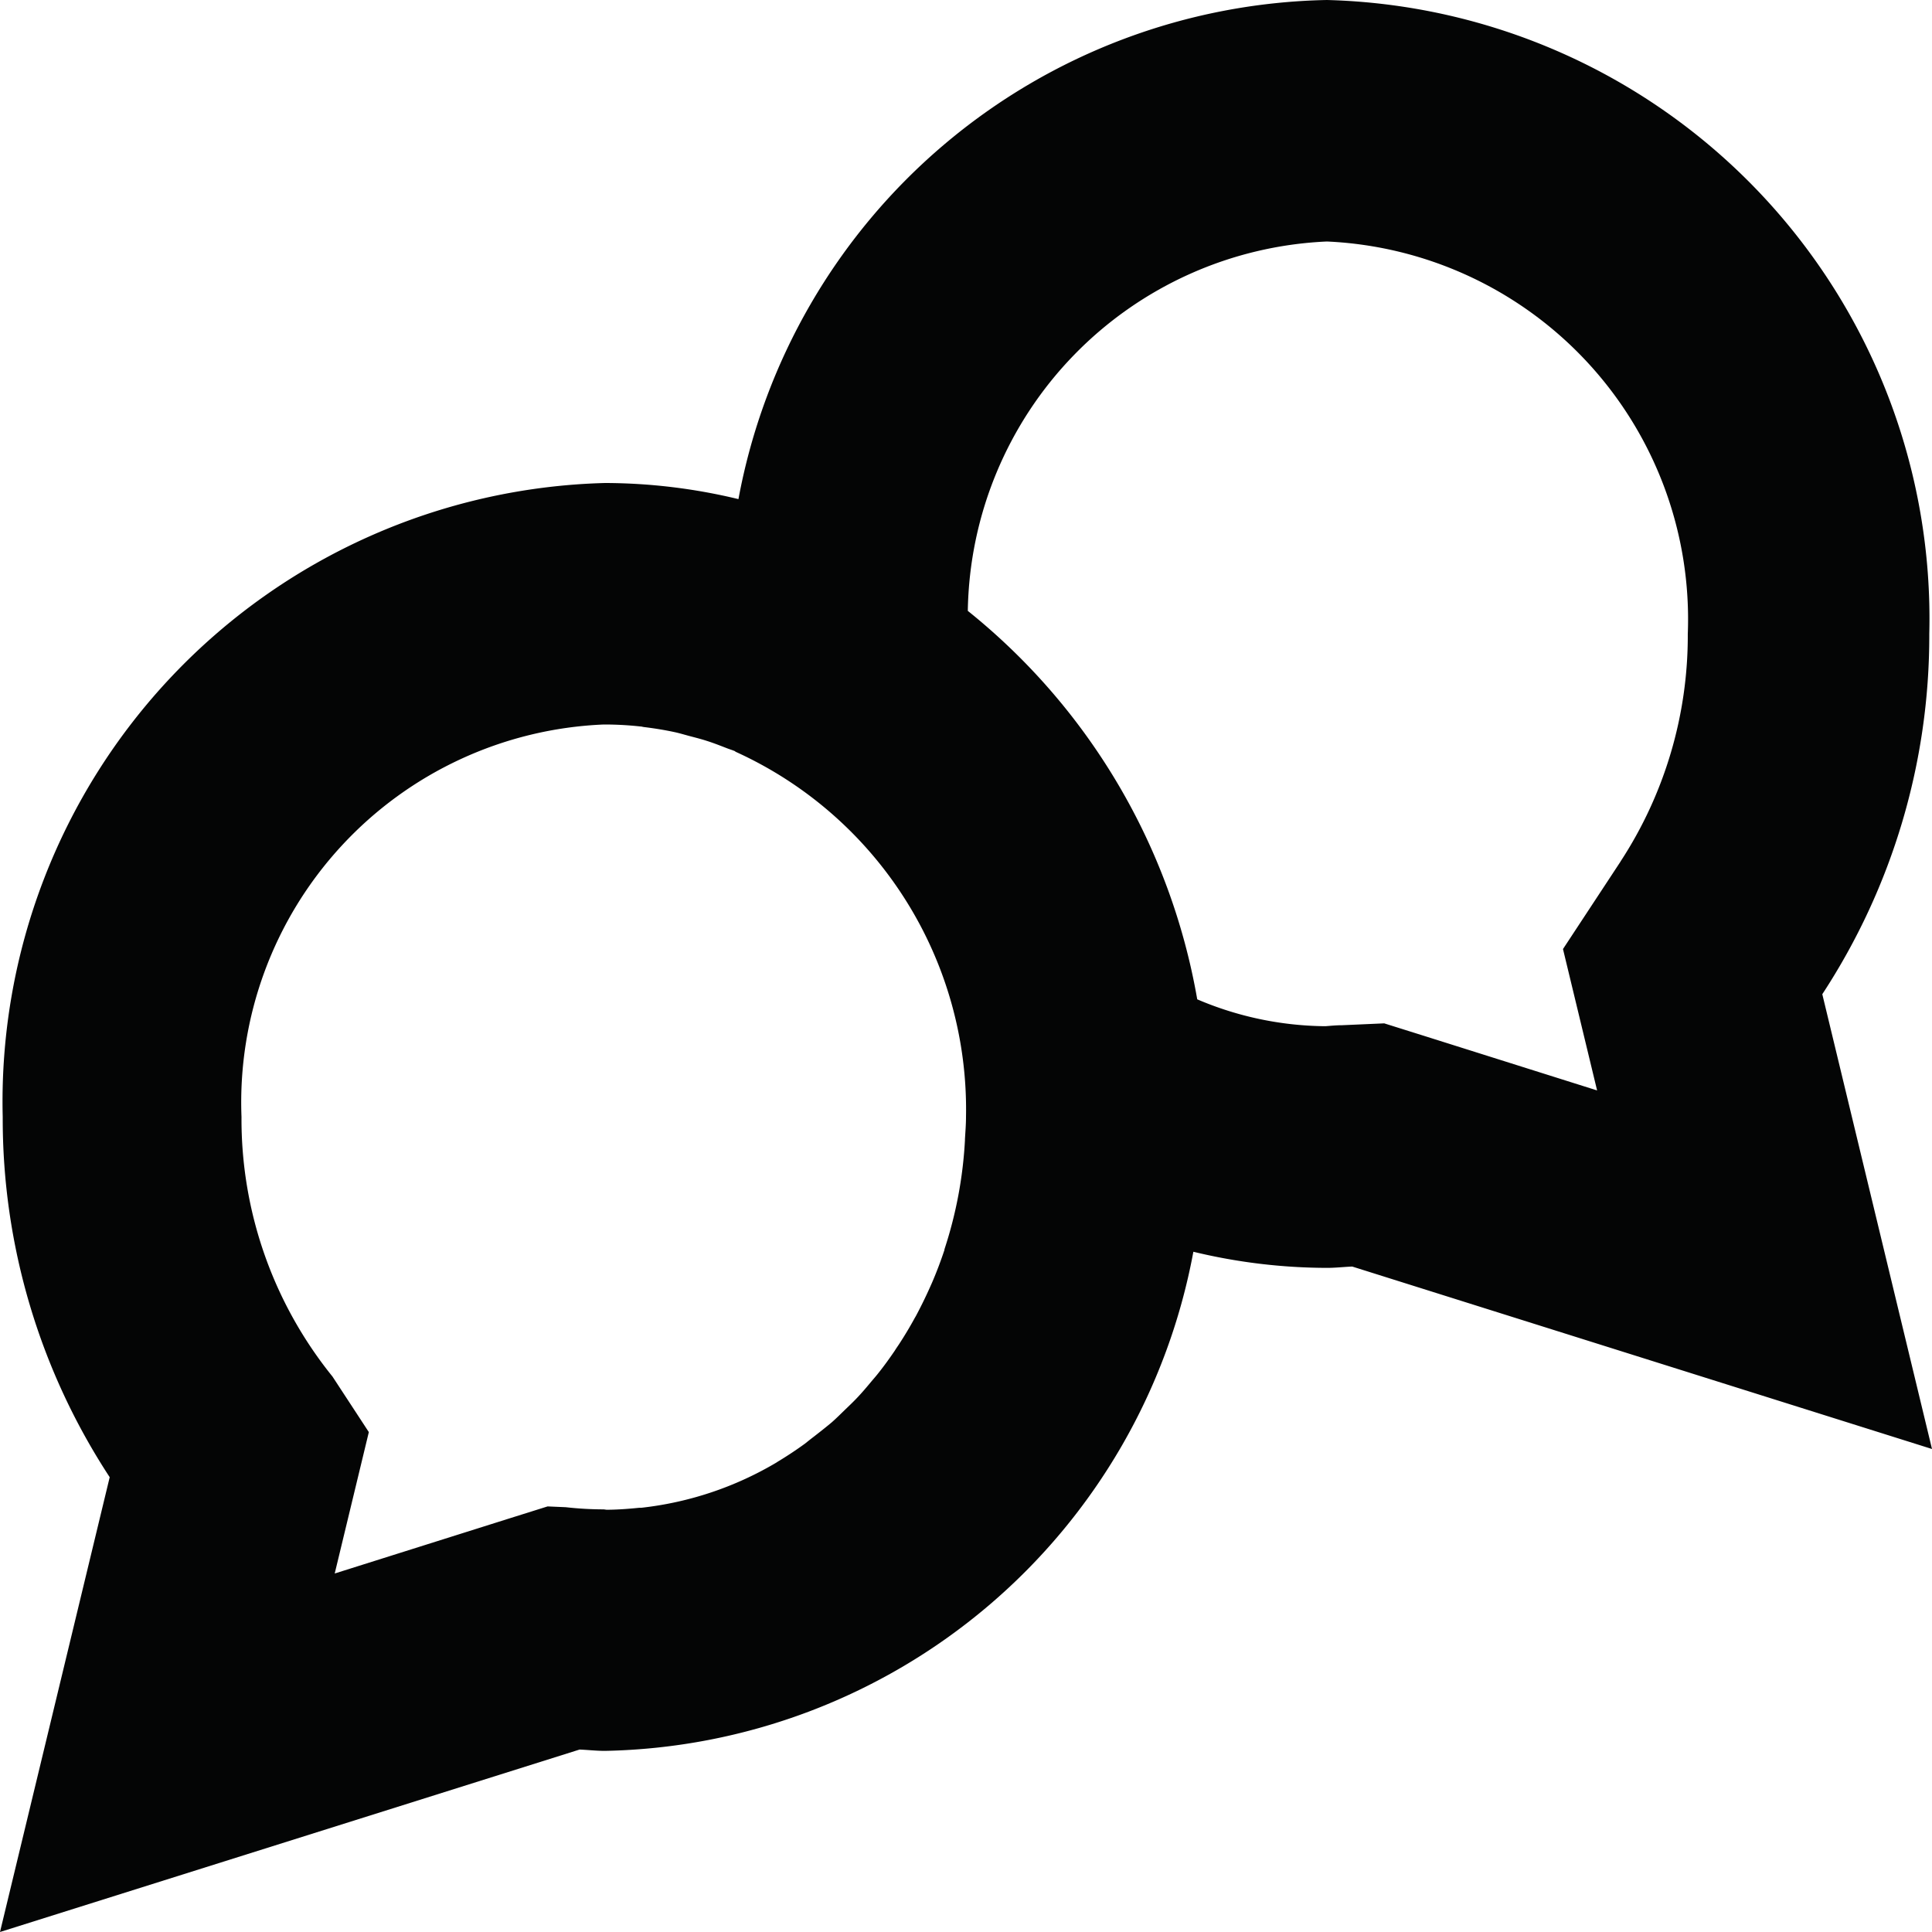
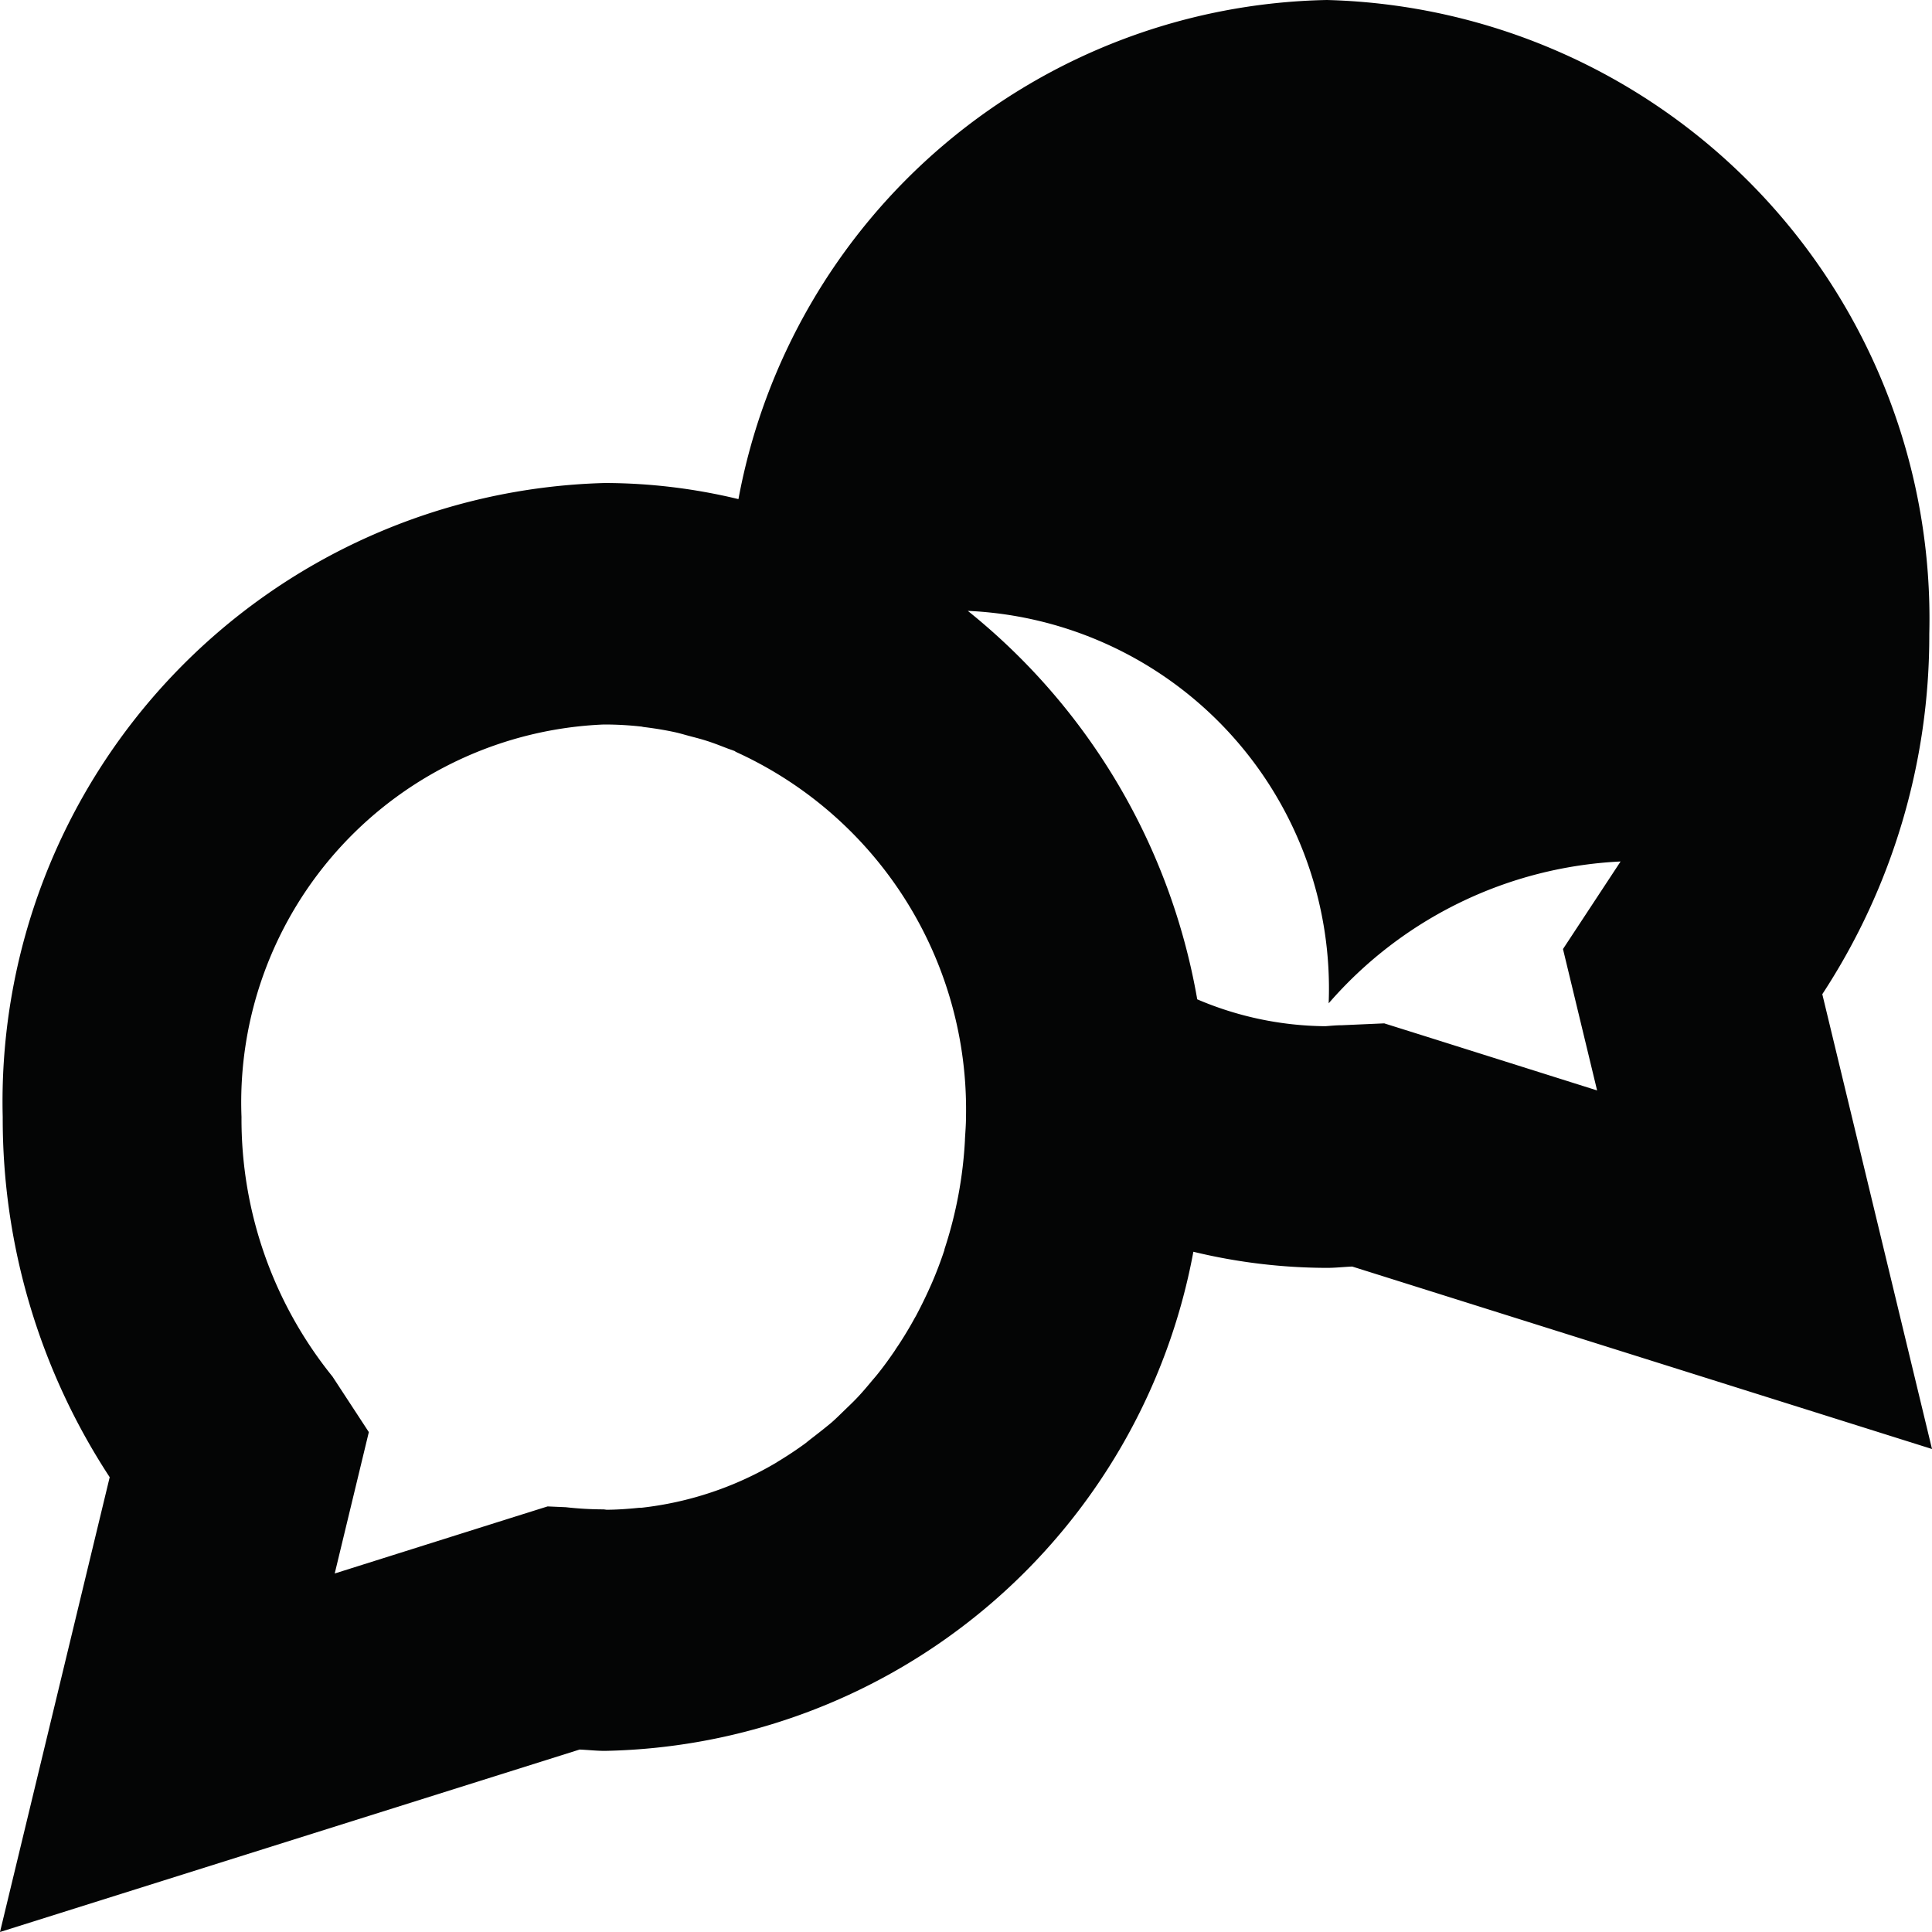
<svg xmlns="http://www.w3.org/2000/svg" width="800px" height="800px" viewBox="0 0 32 32" id="Lager_39" data-name="Lager 39">
-   <path id="Path_47" data-name="Path 47" d="M30.183,16.467A10.829,10.829,0,0,0,31.955,10.5,10.249,10.249,0,0,0,21.978,0a10.112,10.112,0,0,0-9.747,8.267A9.481,9.481,0,0,0,10.022,8,10.249,10.249,0,0,0,.045,18.5a10.829,10.829,0,0,0,1.772,5.967L0,32l9.6-3.022c.14.006.278.022.419.022a10.112,10.112,0,0,0,9.747-8.267A9.481,9.481,0,0,0,21.978,21c.141,0,.279-.016.419-.022L32,24Zm-14.2,2.412v0a6.962,6.962,0,0,1-.34,1.814l0,.01c-.062.186-.13.367-.207.545l-.012.027c-.075.17-.155.336-.242.5-.01.02-.021.038-.032.057q-.123.225-.262.437c-.021.032-.044.063-.066.1-.086.126-.174.249-.268.367-.037.048-.076.092-.115.138-.083.1-.167.2-.255.291-.061.064-.125.124-.188.185s-.143.141-.218.207c-.1.084-.2.162-.3.24-.049.037-.1.078-.145.114q-.22.16-.453.3l-.021.014a5.593,5.593,0,0,1-2.242.749l-.033,0c-.168.017-.336.03-.508.032l-.026,0h-.005L10,25a5.7,5.7,0,0,1-.63-.036l-.3-.013-.672.211-2.854.9.158-.655.407-1.687L5.507,22.8A6.783,6.783,0,0,1,4,18.5,6.265,6.265,0,0,1,10,12h.022a5.445,5.445,0,0,1,.588.033c.018,0,.036.007.054.009.172.021.341.048.508.084.089.019.175.046.263.069s.182.047.271.076c.111.035.218.077.326.119.048.019.1.034.146.054v.005A6.505,6.505,0,0,1,16,18.5c0,.128-.011.253-.018.379Zm10.859-4.61-.954,1.45.407,1.687.158.655-2.854-.9-.672-.211-.7.031c-.091,0-.181.009-.271.016l-.026,0a5.507,5.507,0,0,1-2.1-.445,10.569,10.569,0,0,0-3.8-6.434A6.222,6.222,0,0,1,21.978,4a6.262,6.262,0,0,1,5.977,6.5A6.831,6.831,0,0,1,26.841,14.269Z" fill="#040505" />
+   <path id="Path_47" data-name="Path 47" d="M30.183,16.467A10.829,10.829,0,0,0,31.955,10.5,10.249,10.249,0,0,0,21.978,0a10.112,10.112,0,0,0-9.747,8.267A9.481,9.481,0,0,0,10.022,8,10.249,10.249,0,0,0,.045,18.5a10.829,10.829,0,0,0,1.772,5.967L0,32l9.6-3.022c.14.006.278.022.419.022a10.112,10.112,0,0,0,9.747-8.267A9.481,9.481,0,0,0,21.978,21c.141,0,.279-.016.419-.022L32,24Zm-14.2,2.412v0a6.962,6.962,0,0,1-.34,1.814l0,.01c-.062.186-.13.367-.207.545l-.012.027c-.075.17-.155.336-.242.5-.01.02-.021.038-.032.057q-.123.225-.262.437c-.021.032-.044.063-.066.1-.086.126-.174.249-.268.367-.037.048-.076.092-.115.138-.083.1-.167.2-.255.291-.061.064-.125.124-.188.185s-.143.141-.218.207c-.1.084-.2.162-.3.24-.049.037-.1.078-.145.114q-.22.16-.453.3l-.021.014a5.593,5.593,0,0,1-2.242.749l-.033,0c-.168.017-.336.03-.508.032l-.026,0h-.005L10,25a5.7,5.7,0,0,1-.63-.036l-.3-.013-.672.211-2.854.9.158-.655.407-1.687L5.507,22.8A6.783,6.783,0,0,1,4,18.5,6.265,6.265,0,0,1,10,12h.022a5.445,5.445,0,0,1,.588.033c.018,0,.036.007.054.009.172.021.341.048.508.084.089.019.175.046.263.069s.182.047.271.076c.111.035.218.077.326.119.048.019.1.034.146.054v.005A6.505,6.505,0,0,1,16,18.5c0,.128-.011.253-.018.379Zm10.859-4.61-.954,1.45.407,1.687.158.655-2.854-.9-.672-.211-.7.031c-.091,0-.181.009-.271.016l-.026,0a5.507,5.507,0,0,1-2.1-.445,10.569,10.569,0,0,0-3.8-6.434a6.262,6.262,0,0,1,5.977,6.5A6.831,6.831,0,0,1,26.841,14.269Z" fill="#040505" />
</svg>